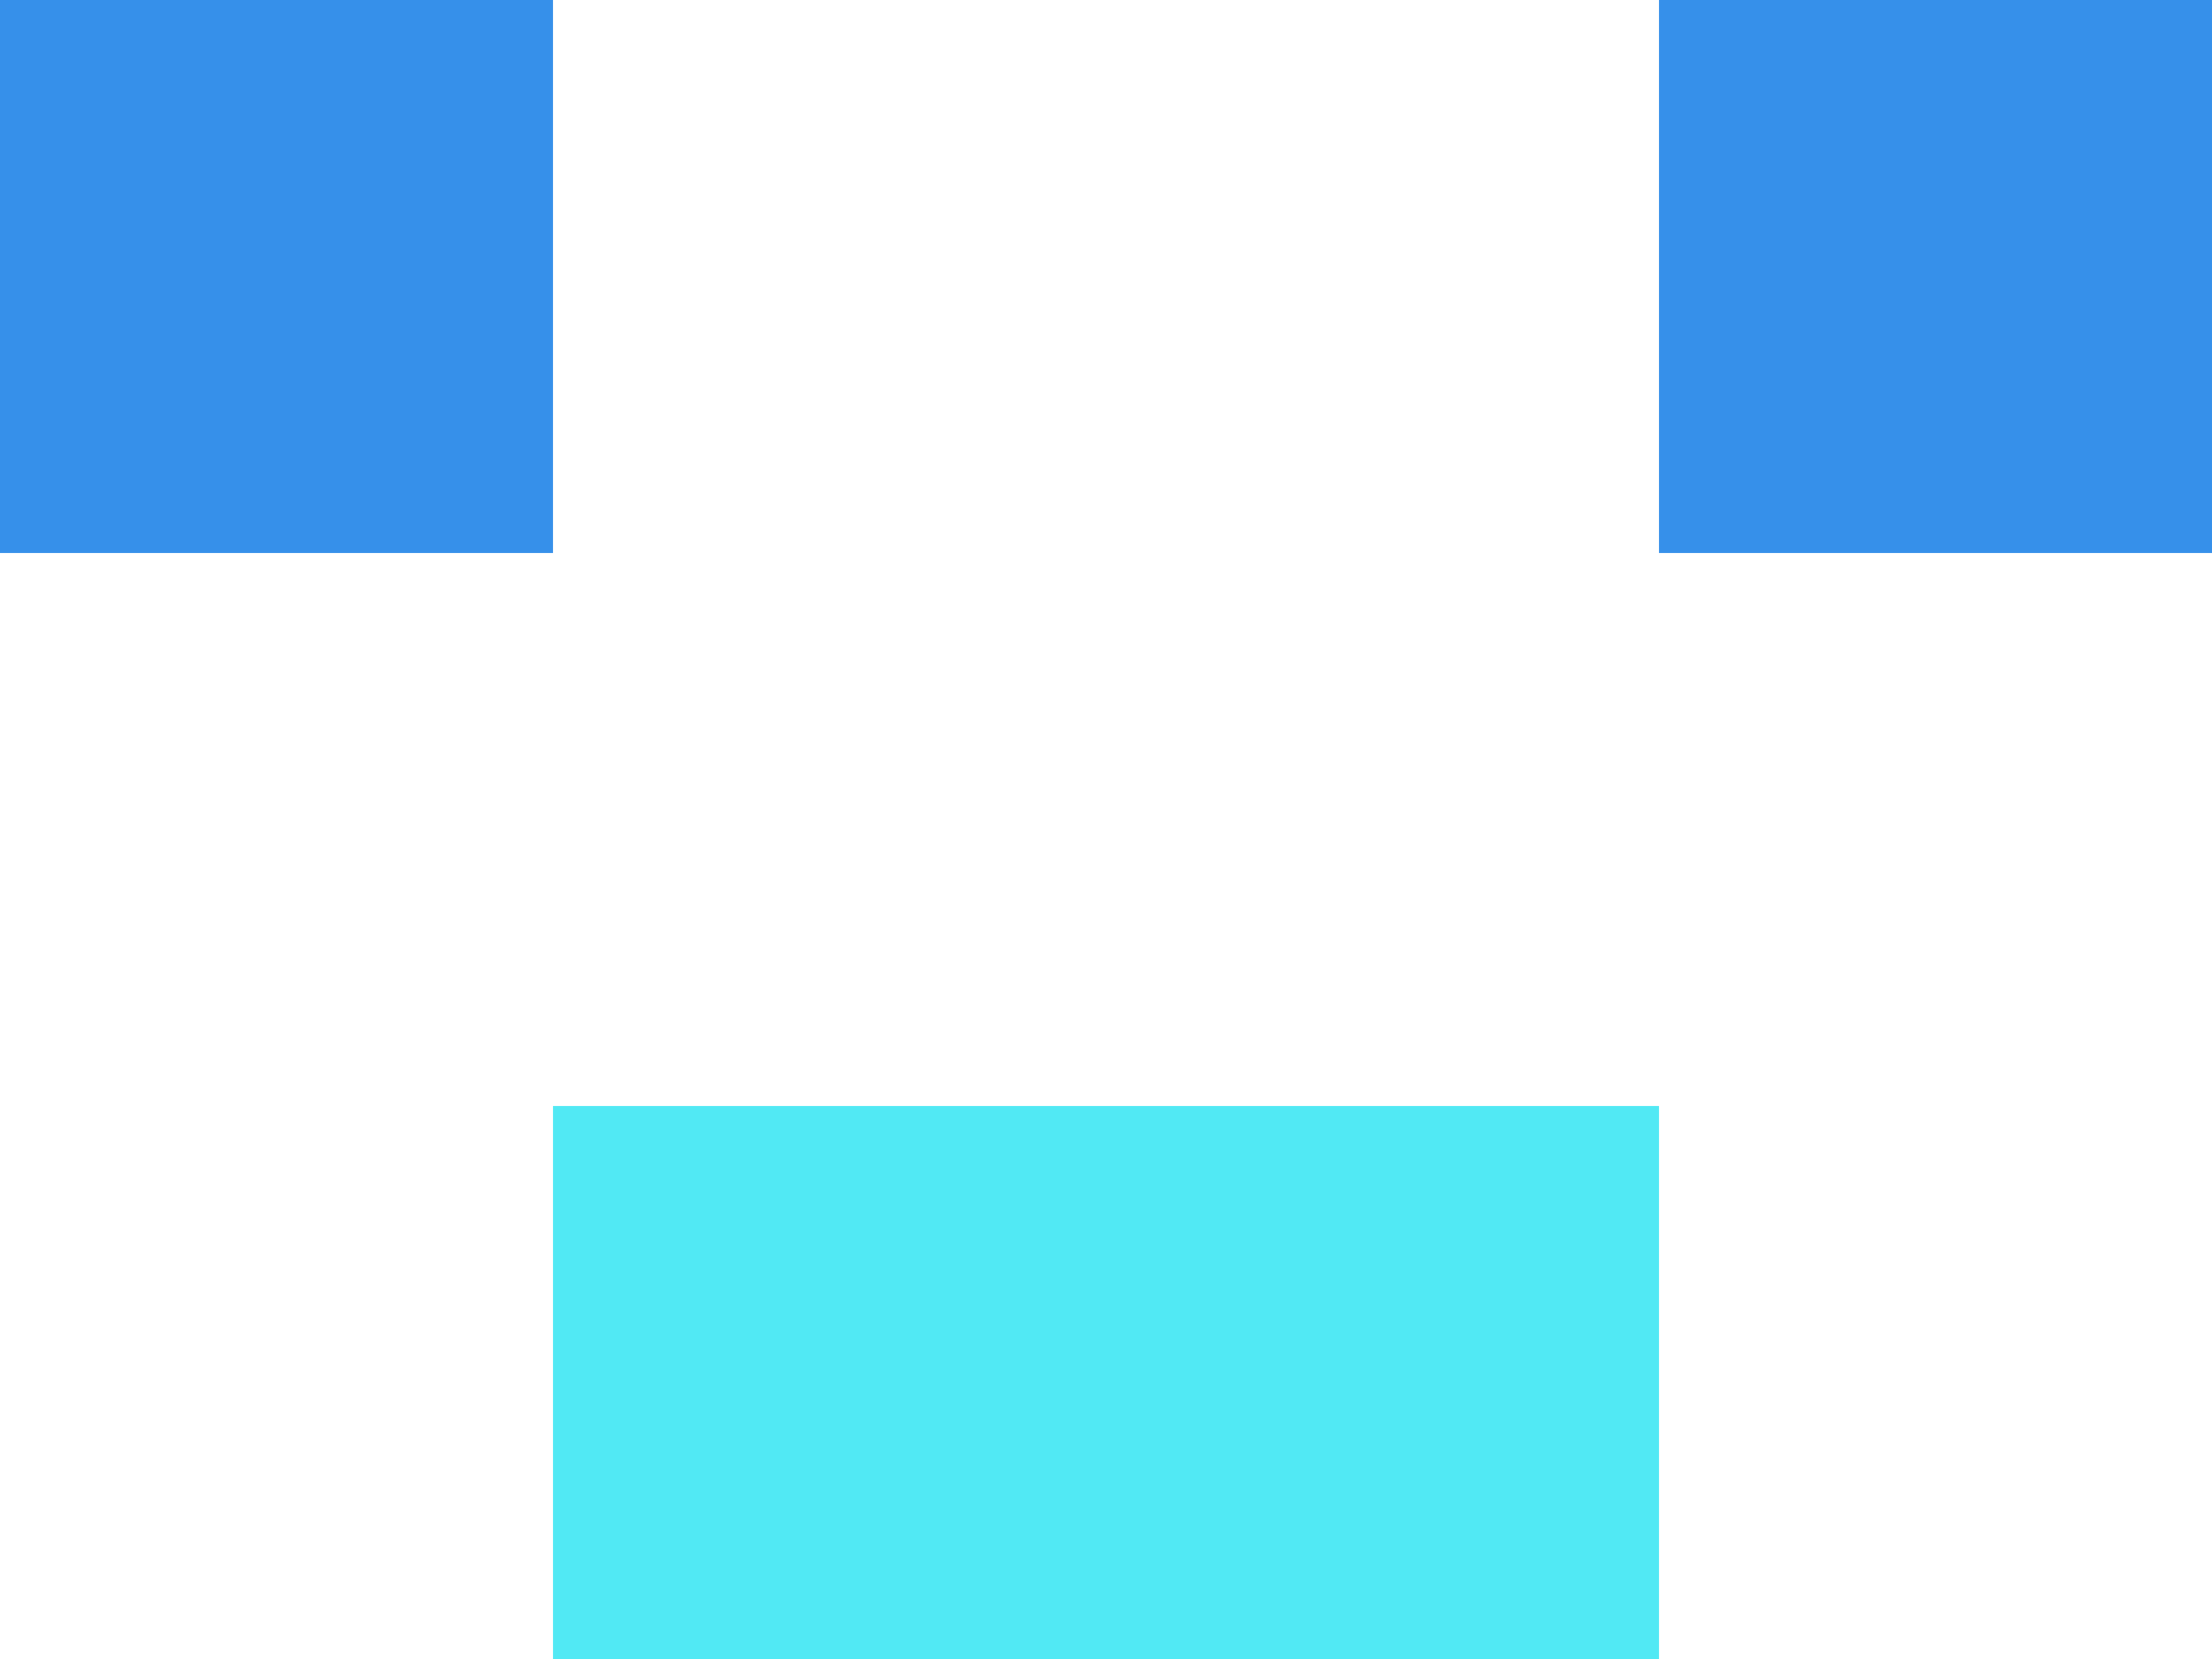
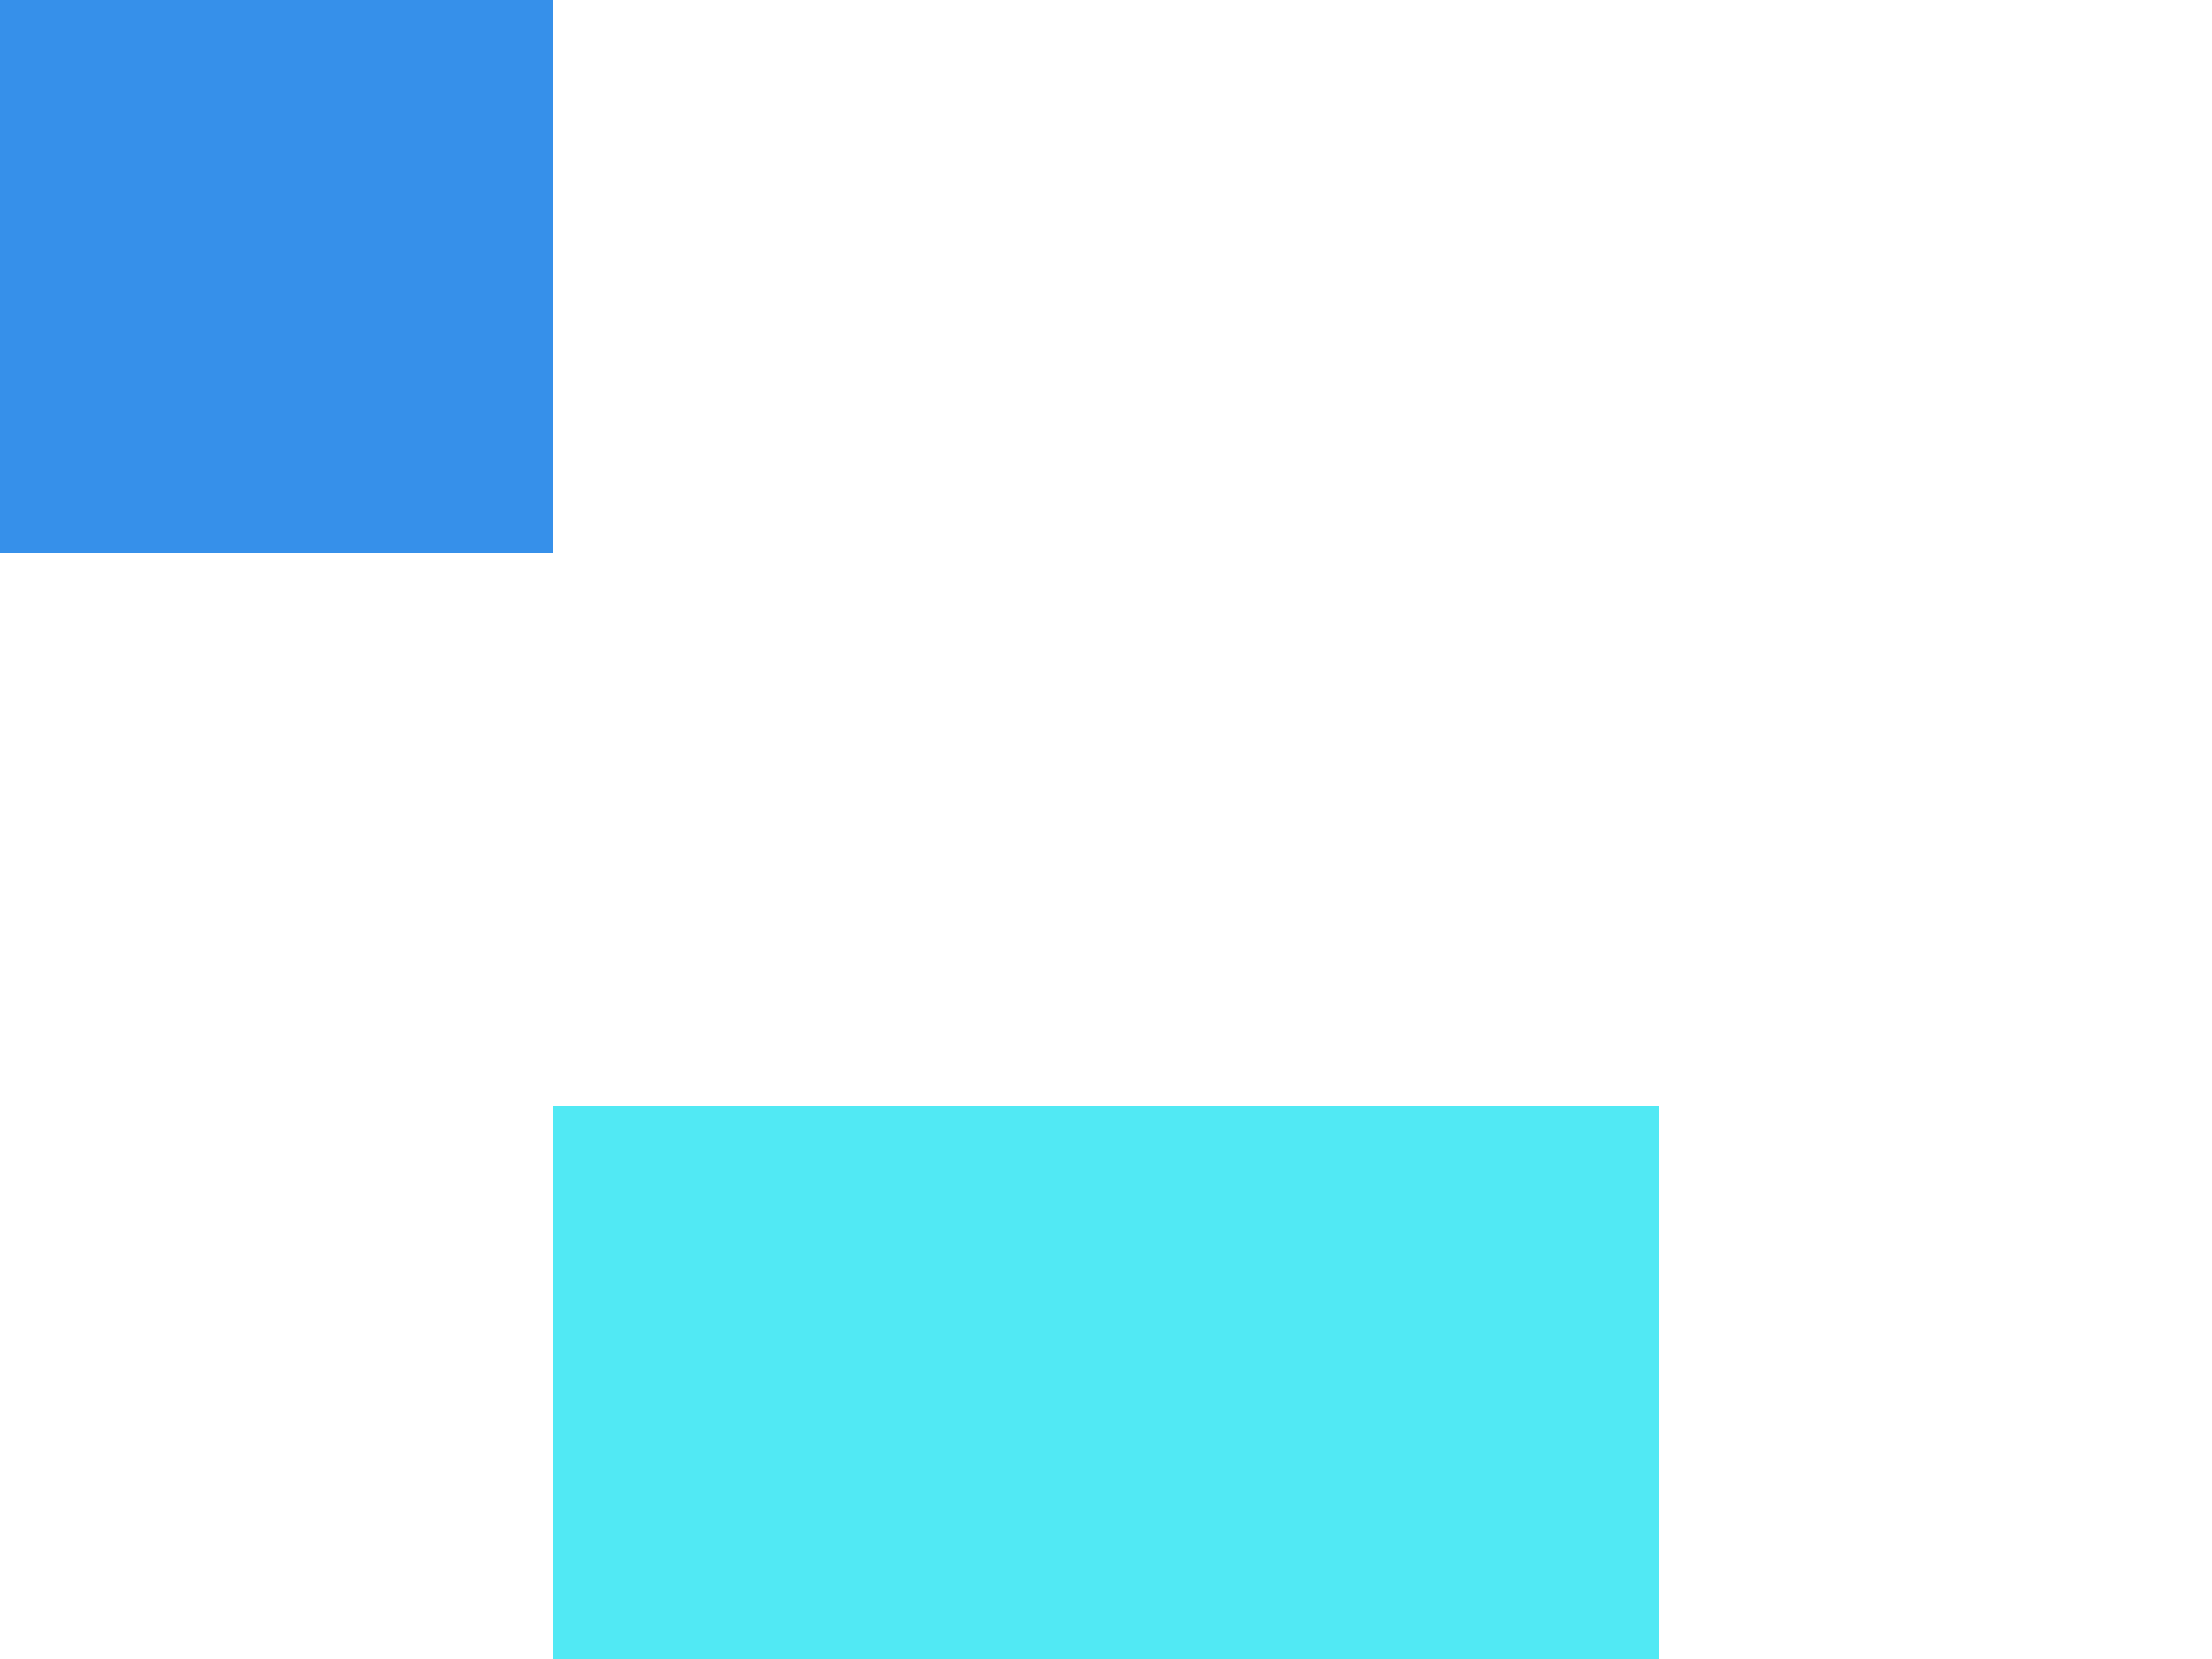
<svg xmlns="http://www.w3.org/2000/svg" width="20" height="15">
  <rect x="0" y="0" fill="#3690EA" width="5" height="5" />
-   <rect x="15" y="0" fill="#3690EA" width="5" height="5" />
  <rect x="5" y="10" fill="#51E9F4" width="5" height="5" />
  <rect x="10" y="10" fill="#51E9F4" width="5" height="5" />
</svg>